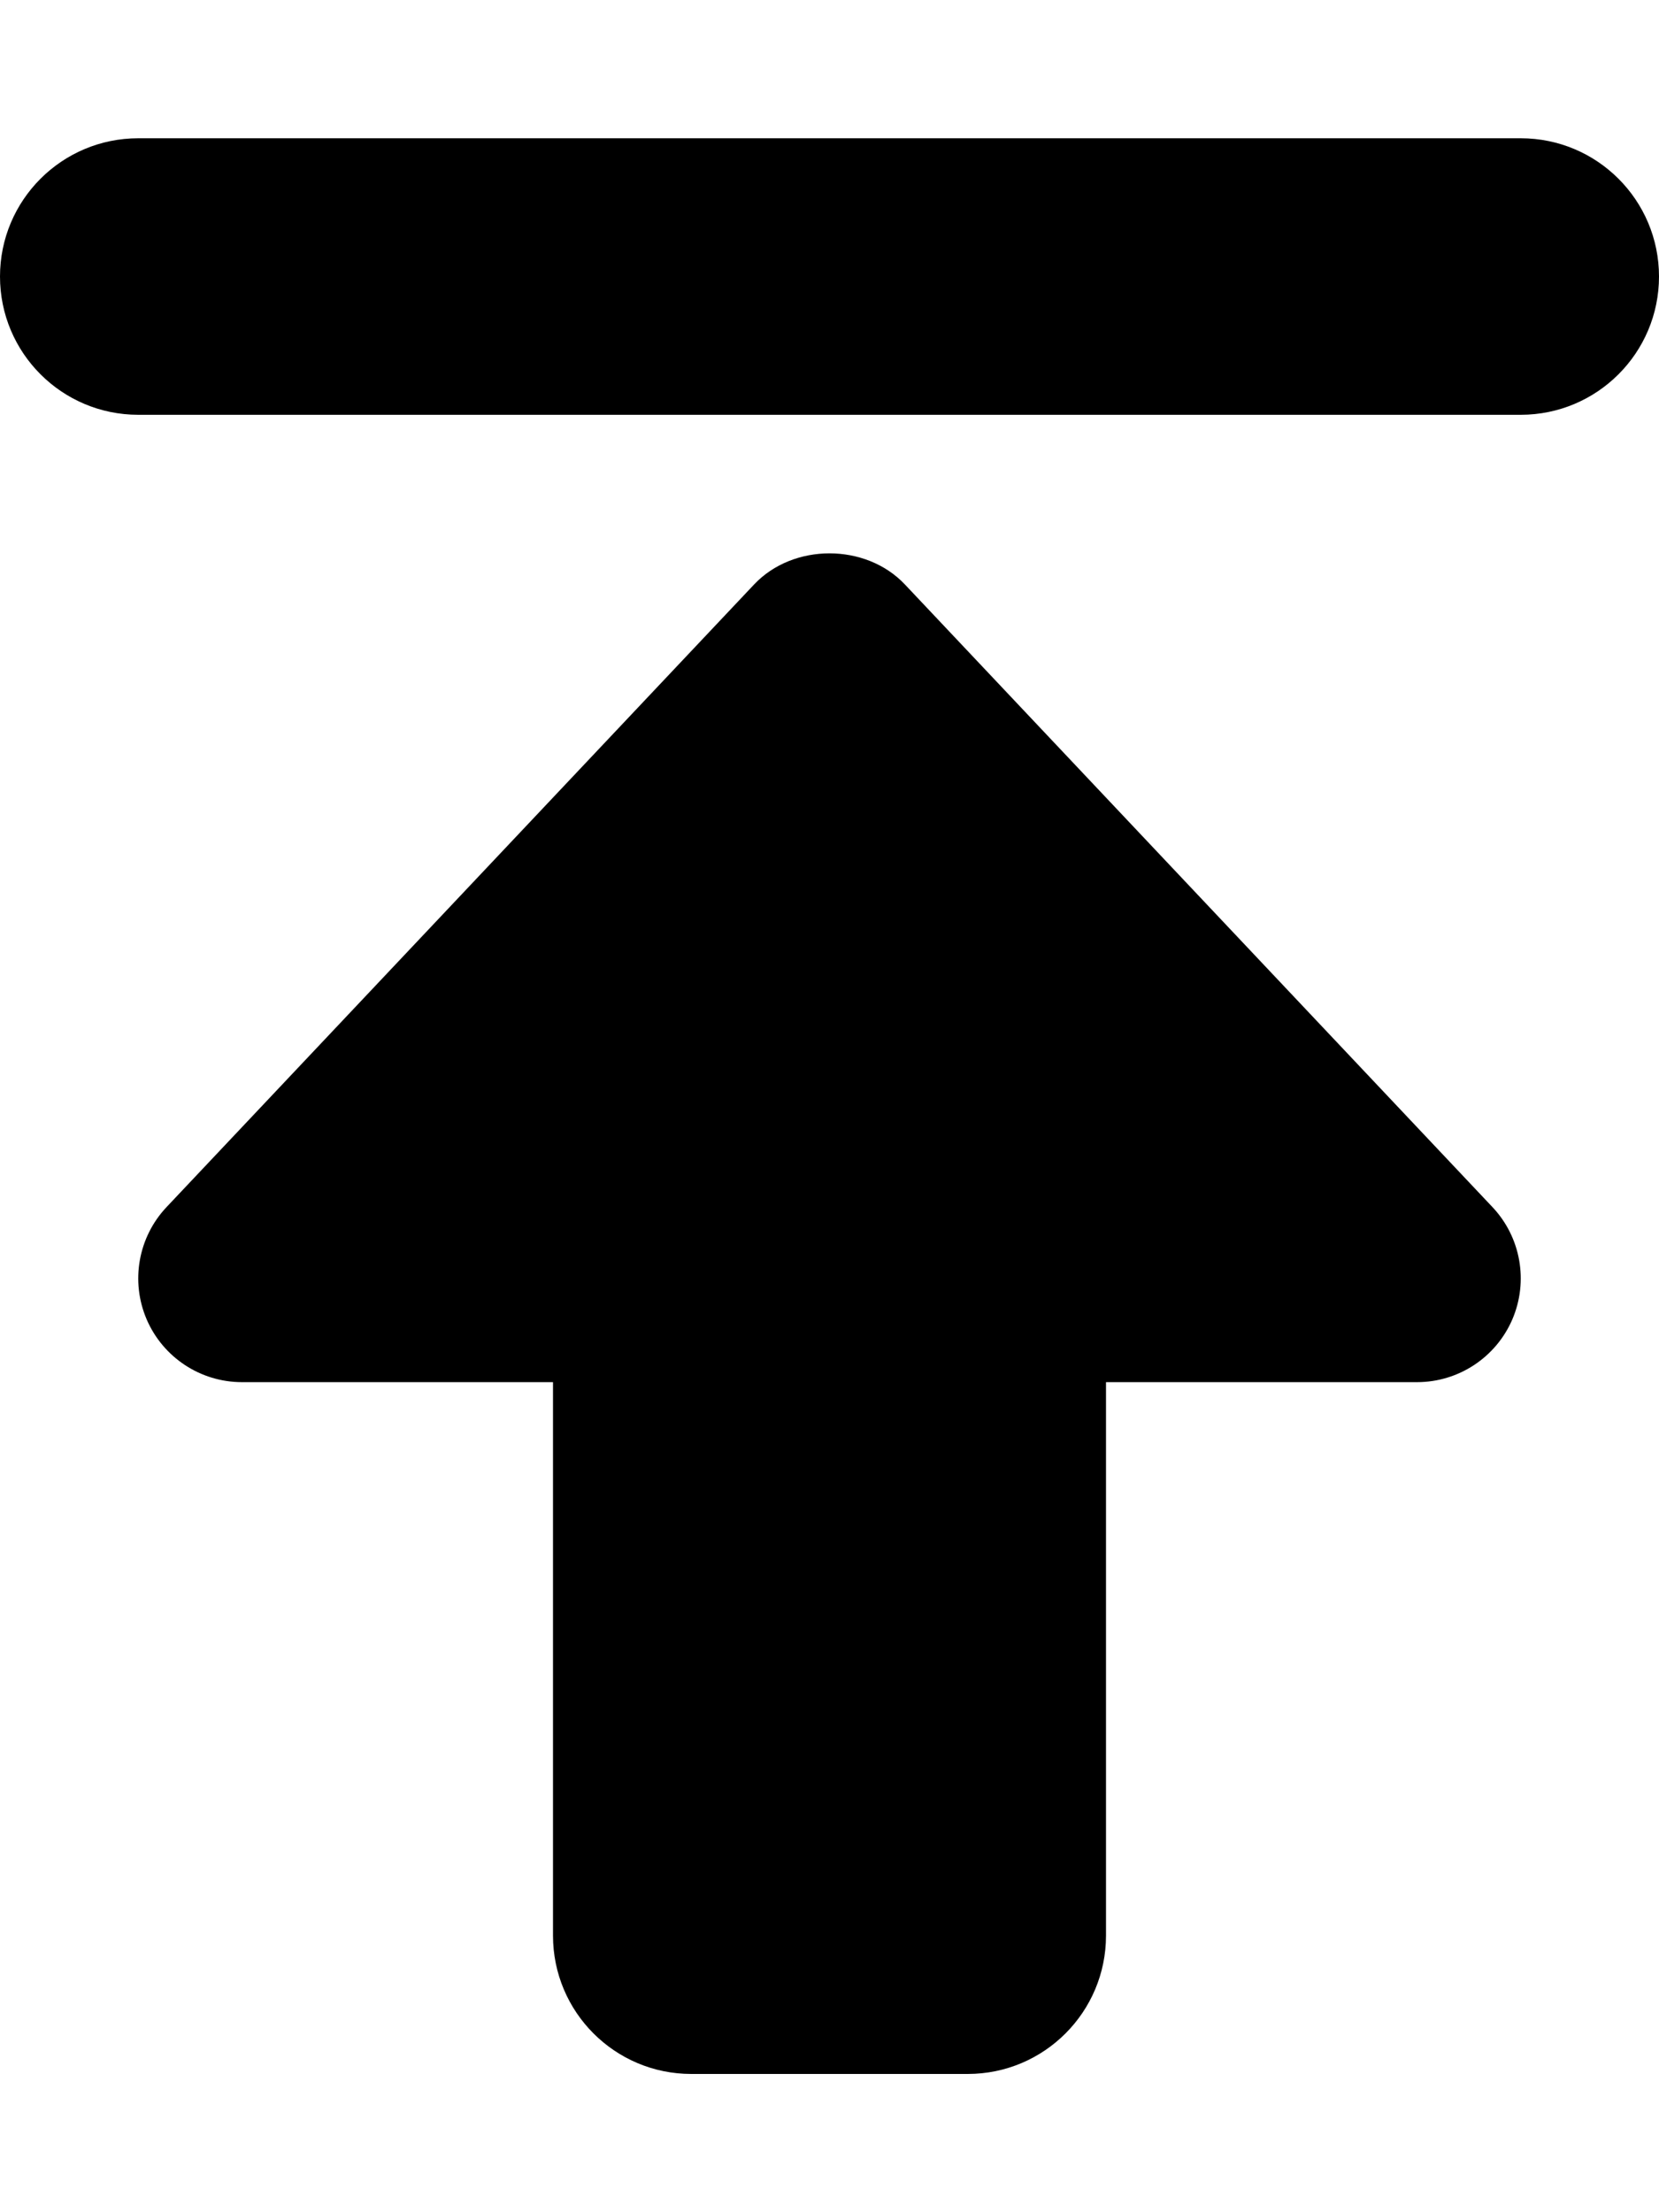
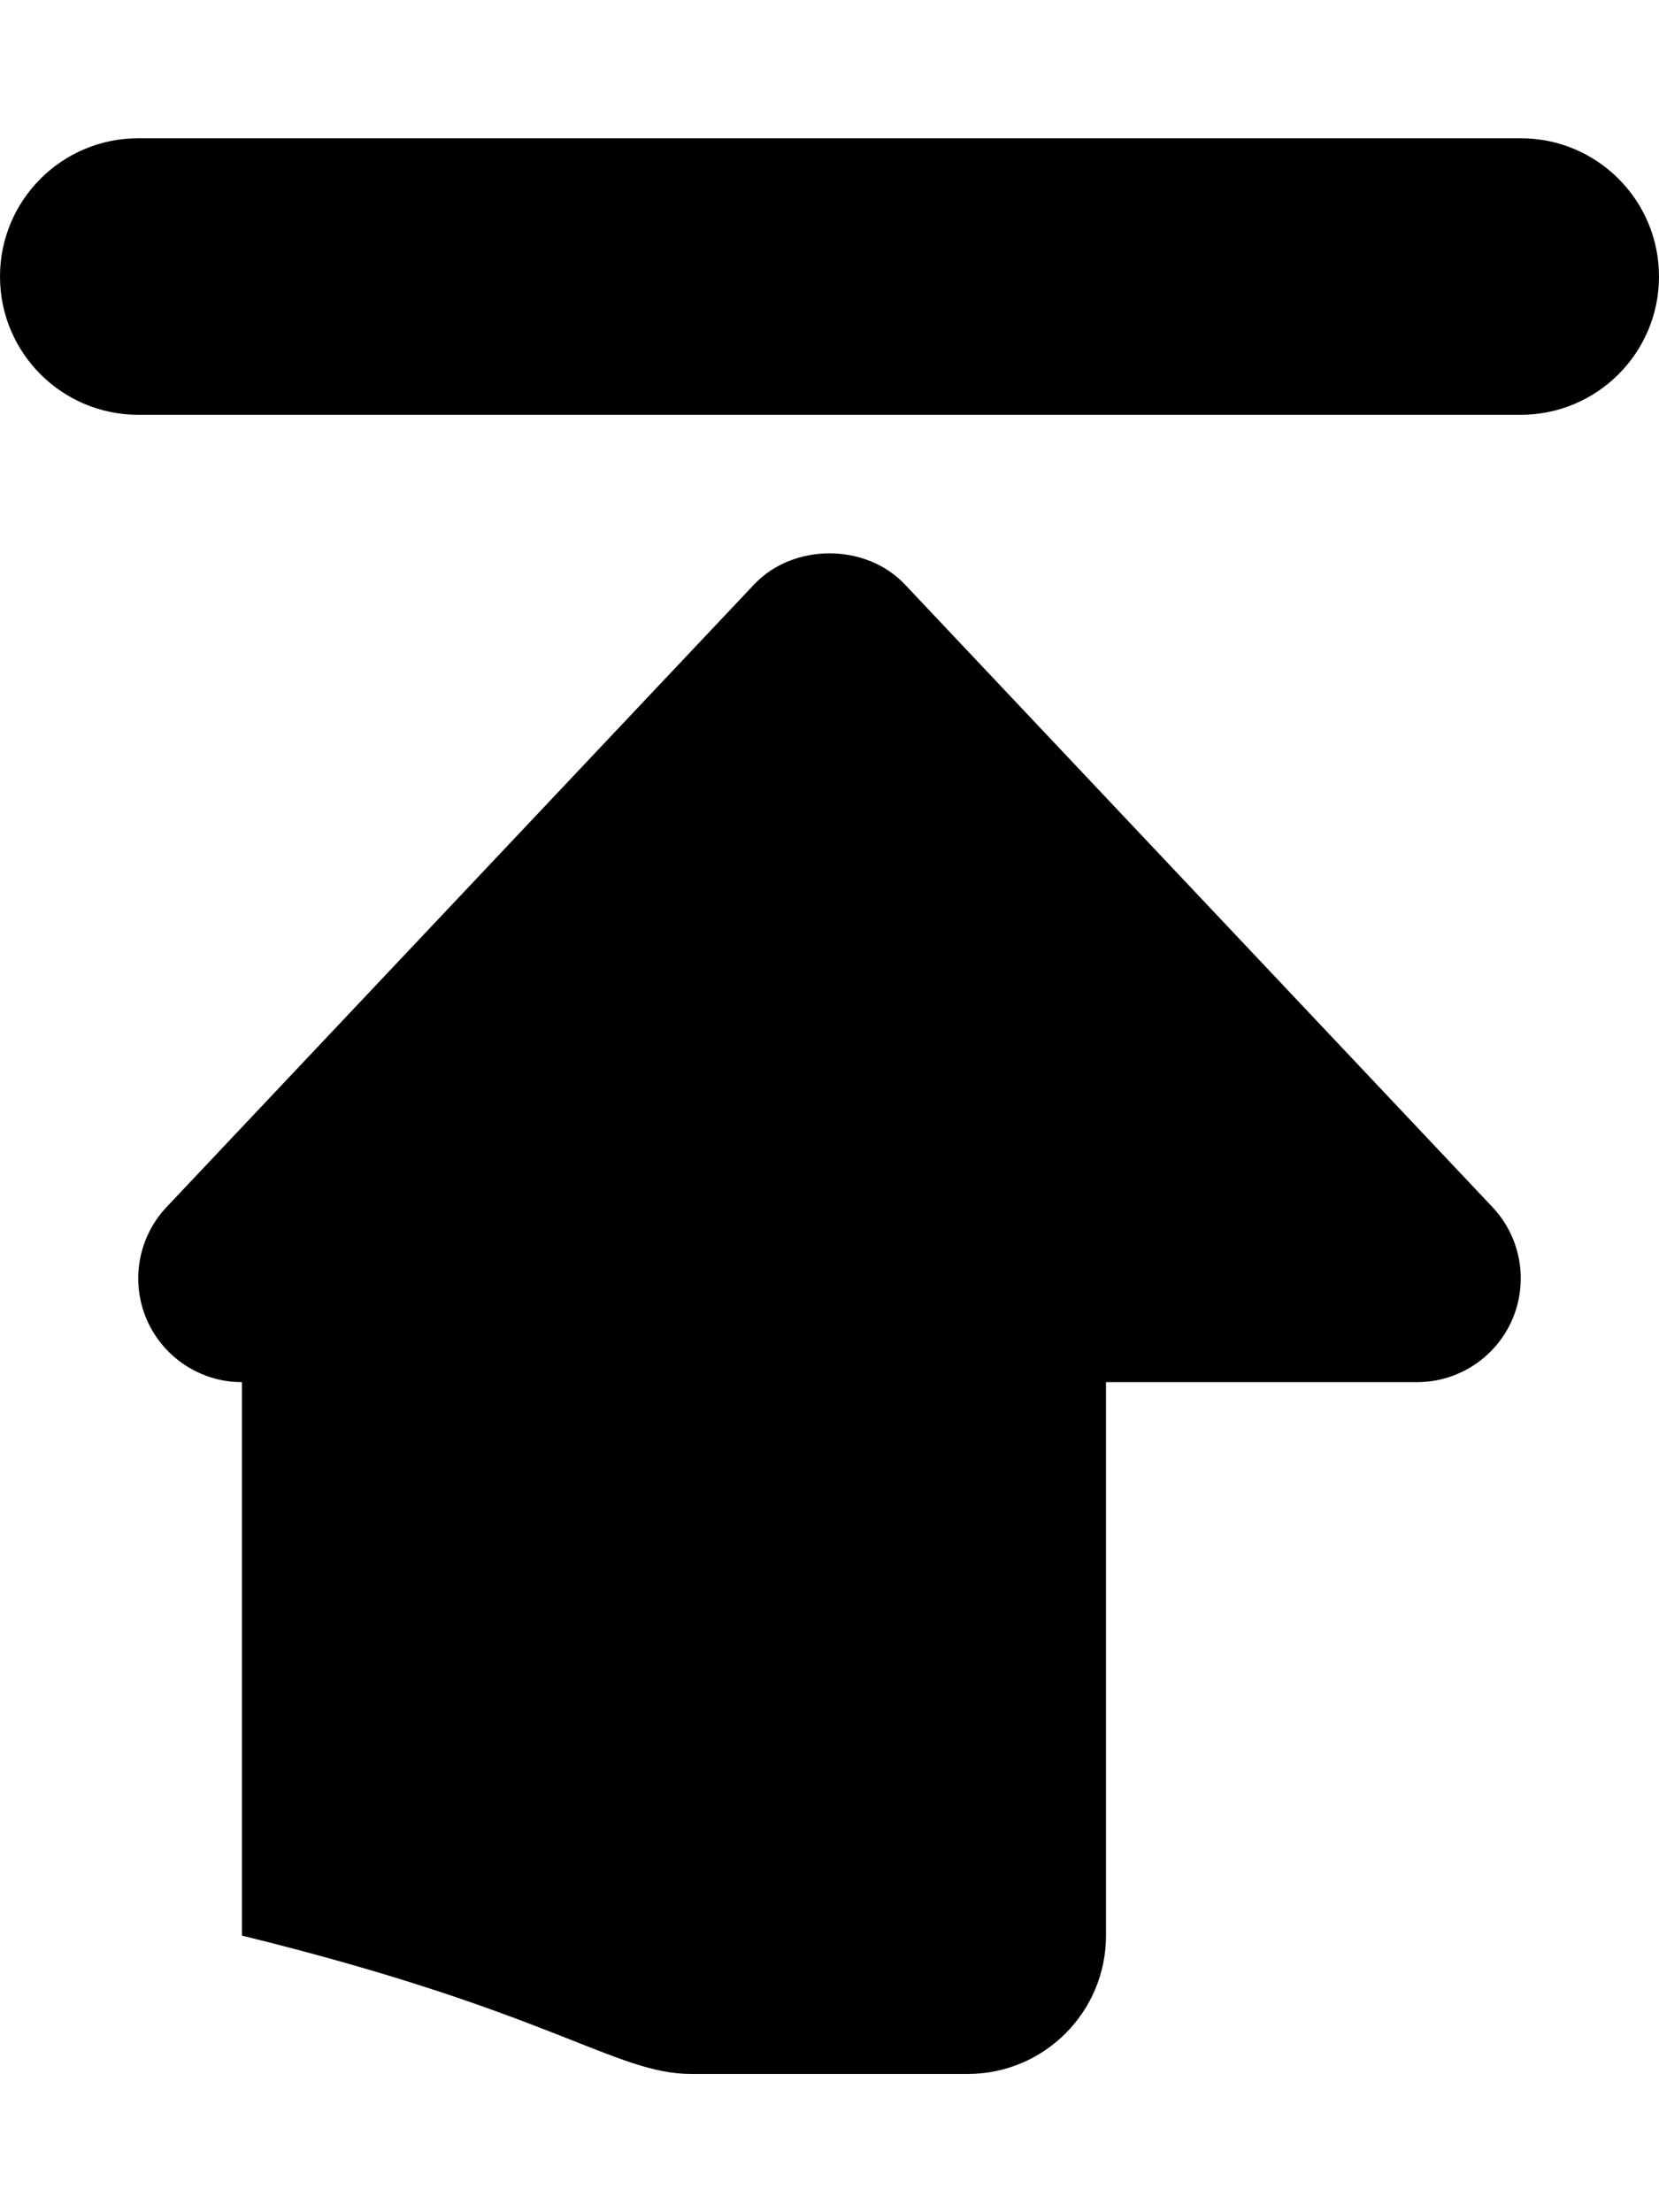
<svg xmlns="http://www.w3.org/2000/svg" viewBox="0 0 384 512">
-   <path d="M56 319.887H128V447.977C128 465.664 142.328 480 160 480H224C241.674 480 256 465.664 256 447.977V319.887H328C337.578 319.887 346.25 314.178 350.047 305.375C353.828 296.572 352.031 286.346 345.453 279.373L209.453 135.27C200.391 125.668 183.609 125.668 174.547 135.27L38.547 279.373C31.969 286.346 30.172 296.572 33.953 305.375C37.75 314.178 46.422 319.887 56 319.887ZM352 32H32C14.327 32 0 46.327 0 64V64C0 81.673 14.327 96 32 96H352C369.673 96 384 81.673 384 64V64C384 46.327 369.673 32 352 32Z" />
+   <path d="M56 319.887V447.977C128 465.664 142.328 480 160 480H224C241.674 480 256 465.664 256 447.977V319.887H328C337.578 319.887 346.25 314.178 350.047 305.375C353.828 296.572 352.031 286.346 345.453 279.373L209.453 135.27C200.391 125.668 183.609 125.668 174.547 135.27L38.547 279.373C31.969 286.346 30.172 296.572 33.953 305.375C37.75 314.178 46.422 319.887 56 319.887ZM352 32H32C14.327 32 0 46.327 0 64V64C0 81.673 14.327 96 32 96H352C369.673 96 384 81.673 384 64V64C384 46.327 369.673 32 352 32Z" />
</svg>